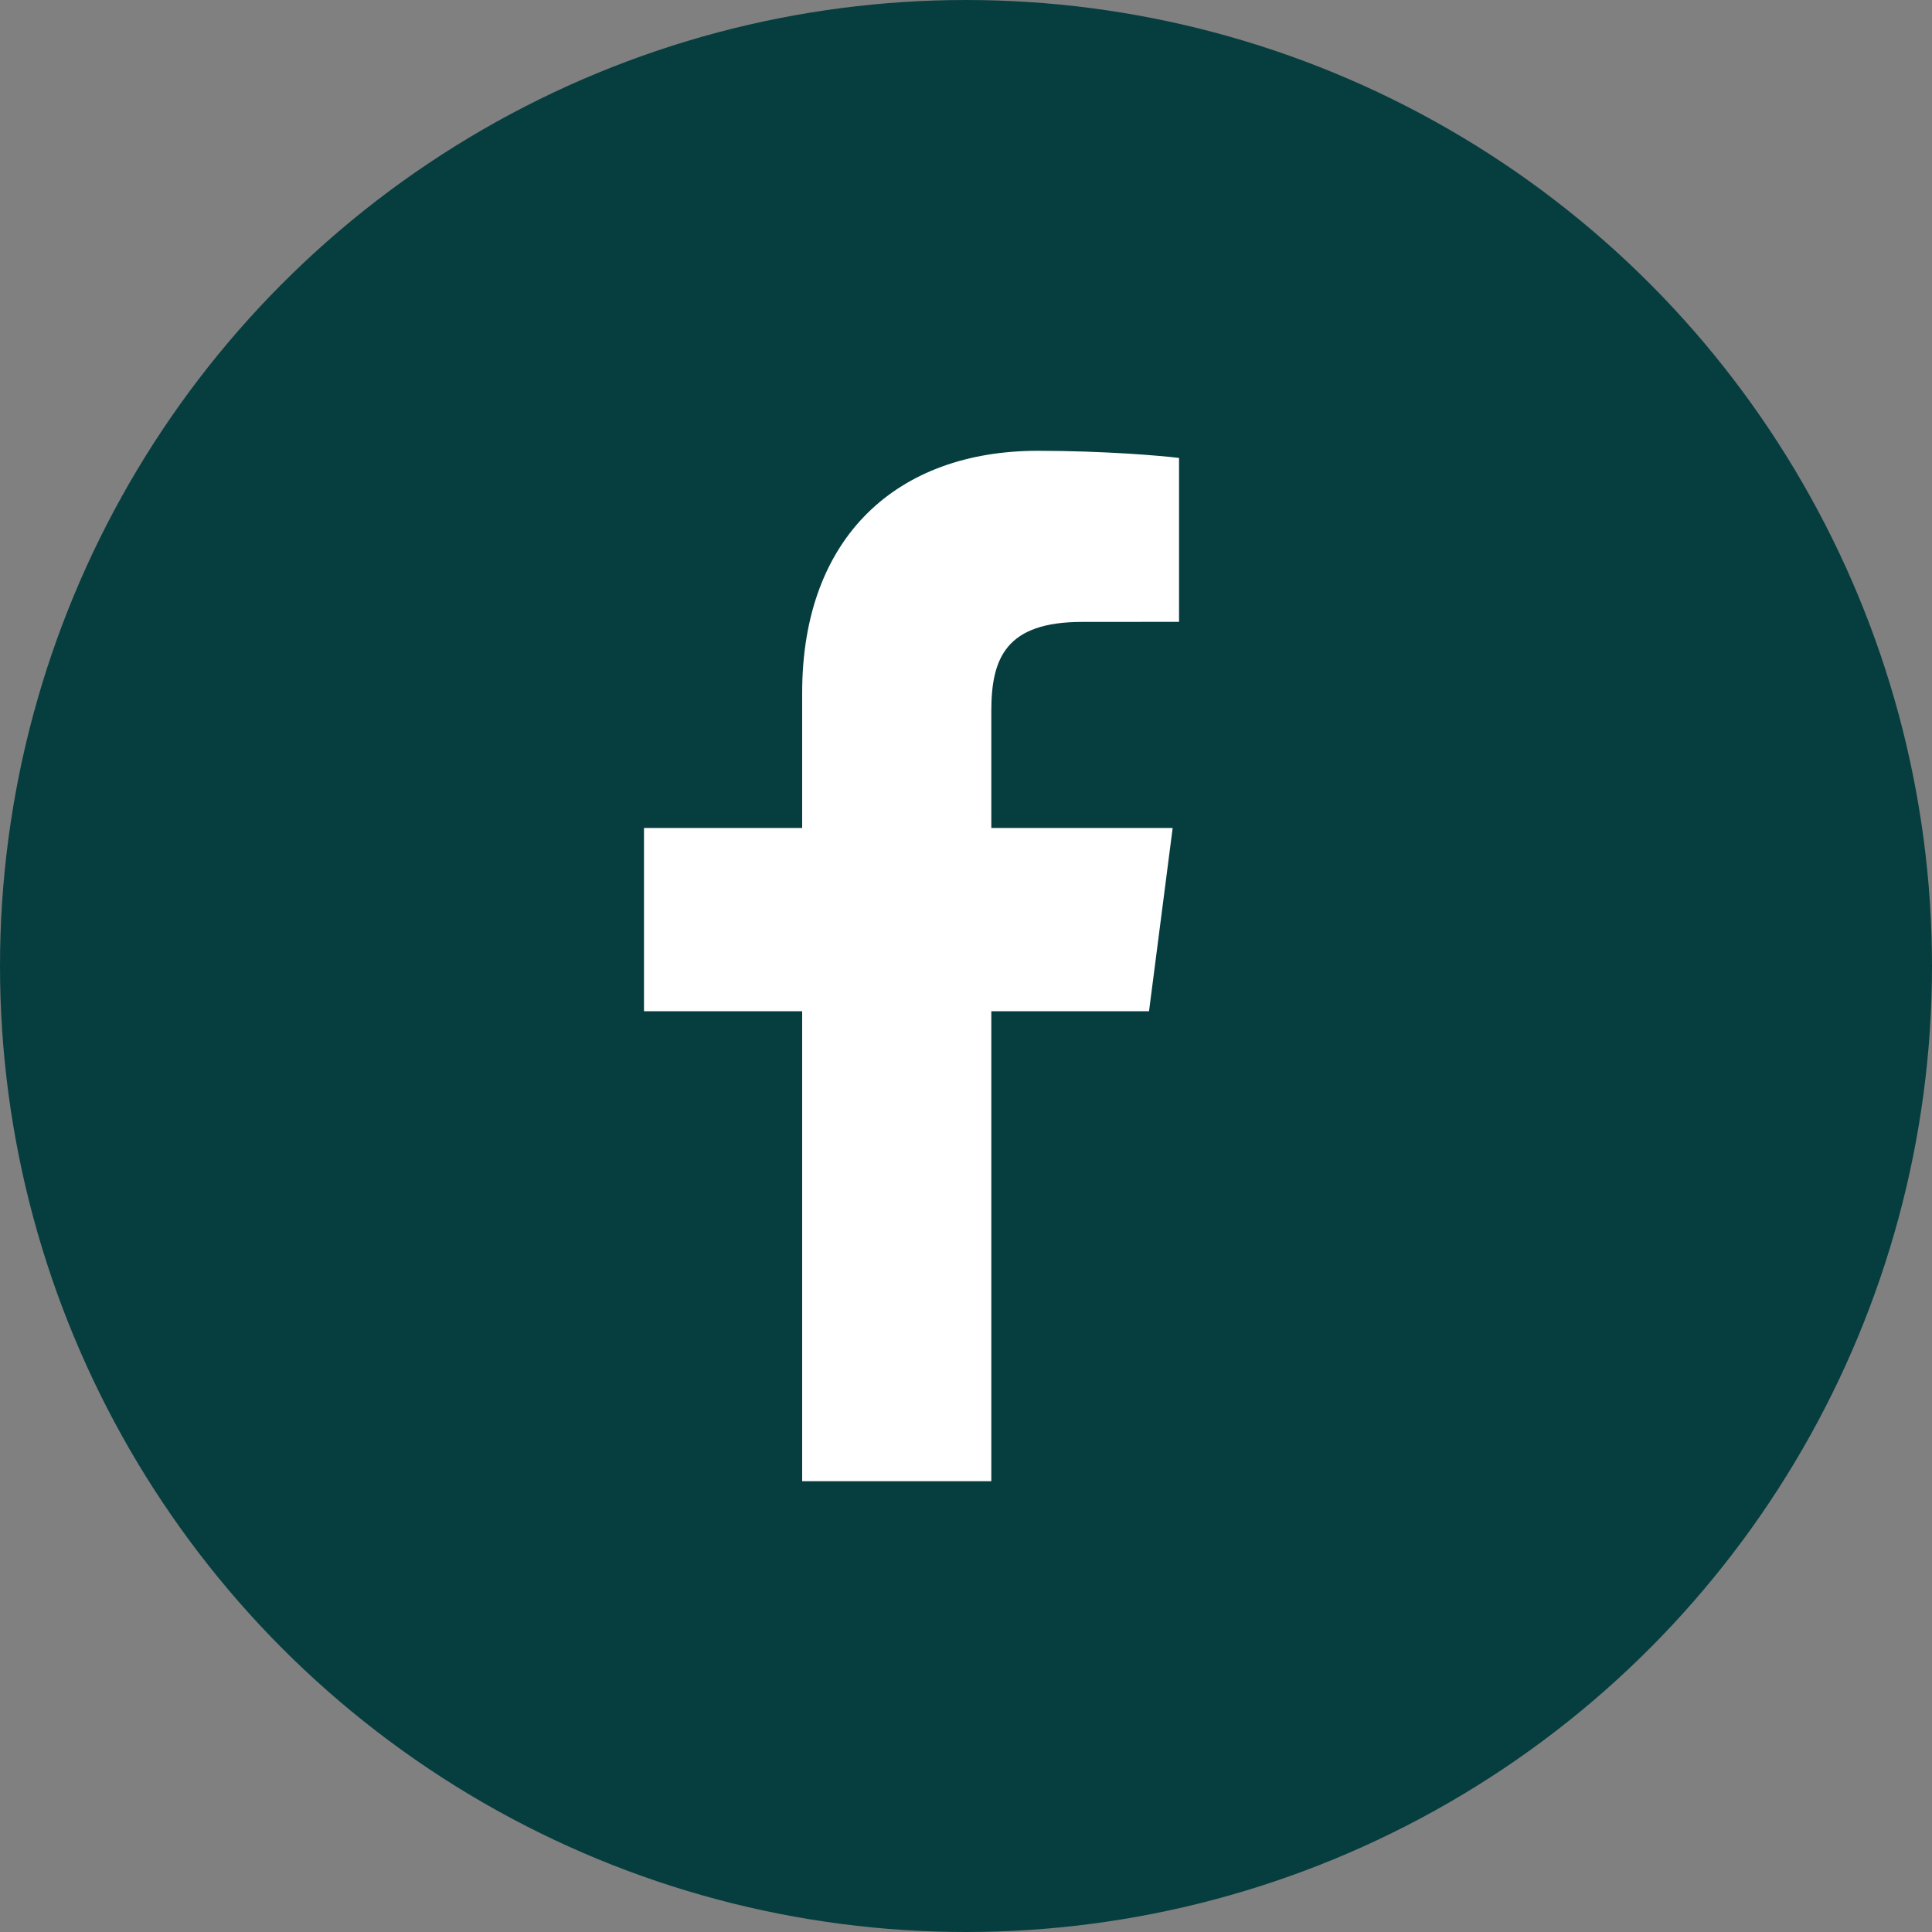
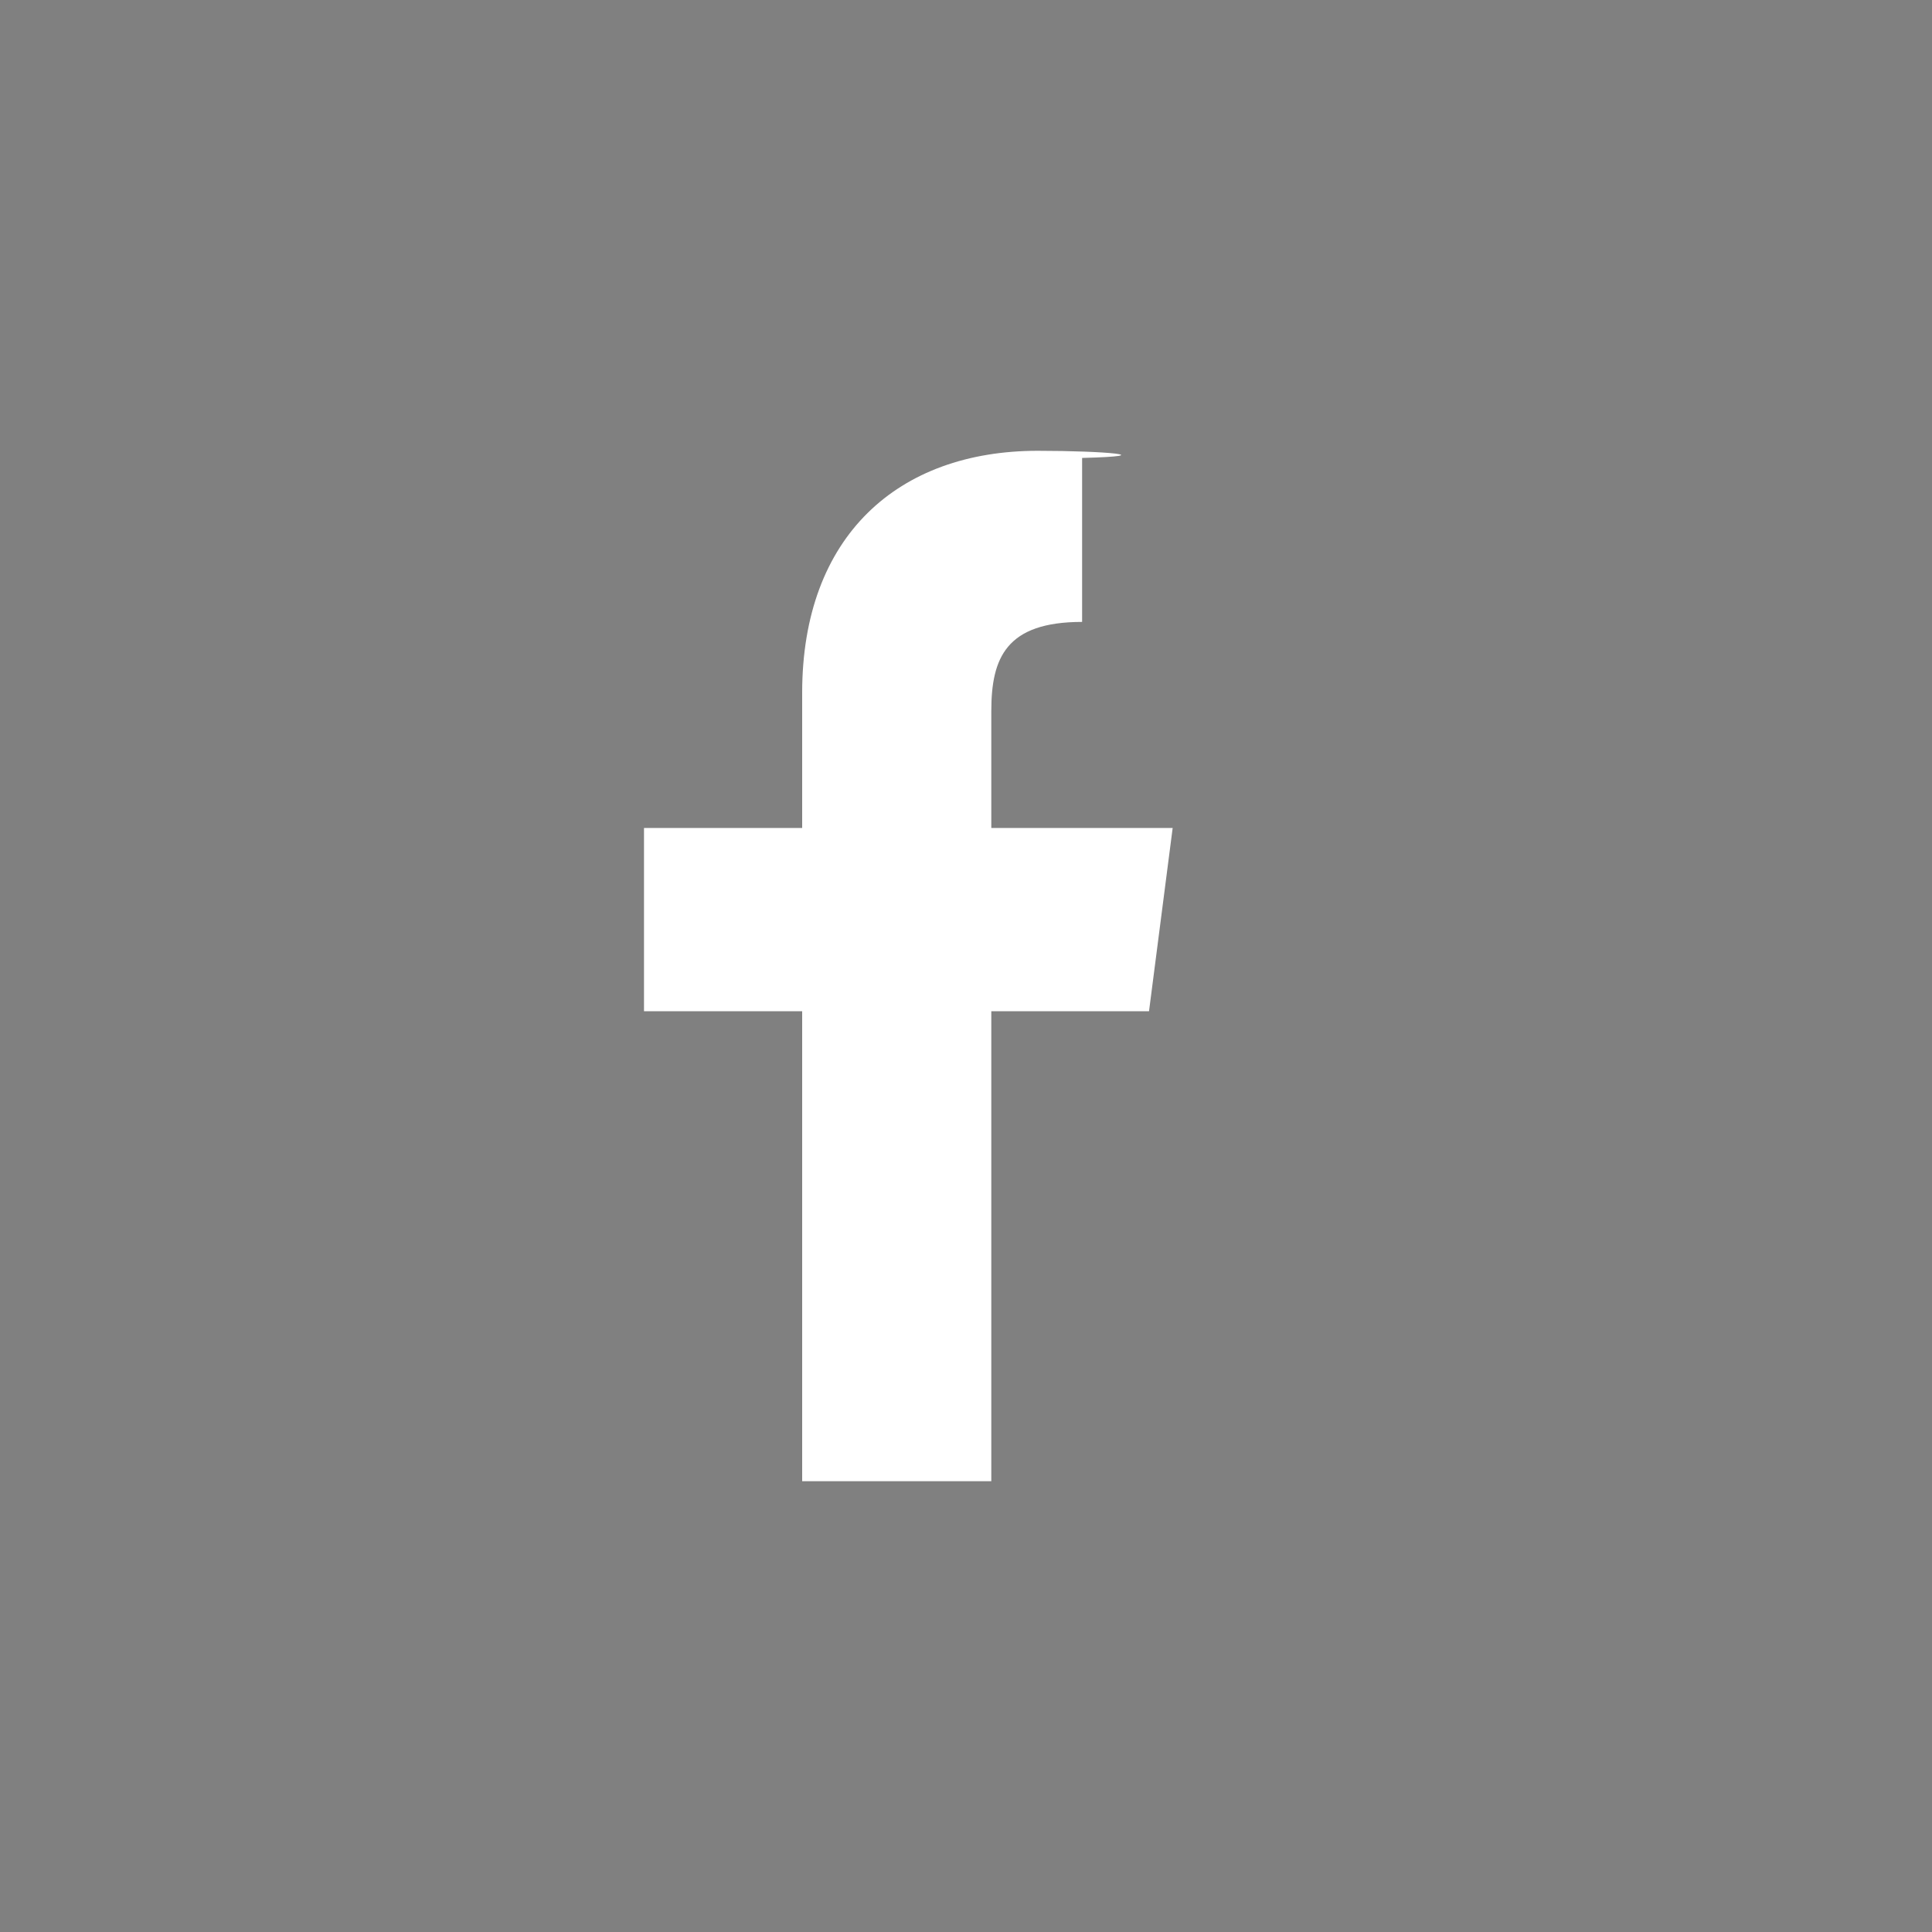
<svg xmlns="http://www.w3.org/2000/svg" width="30" height="30" viewBox="0 0 30 30" fill="none">
  <rect x="0" y="0" width="30" height="30" fill="#808080" stroke="none" />
-   <circle cx="15" cy="15" r="15" fill="#063E3F" />
-   <path d="M15.393 23V15.702H17.842L18.209 12.857H15.393V11.041C15.393 10.218 15.621 9.657 16.803 9.657L18.308 9.656V7.111C18.048 7.078 17.154 7 16.114 7C13.943 7 12.456 8.326 12.456 10.759V12.857H10V15.702H12.456V23H15.393Z" fill="white" />
+   <path d="M15.393 23V15.702H17.842L18.209 12.857H15.393V11.041C15.393 10.218 15.621 9.657 16.803 9.657V7.111C18.048 7.078 17.154 7 16.114 7C13.943 7 12.456 8.326 12.456 10.759V12.857H10V15.702H12.456V23H15.393Z" fill="white" />
</svg>